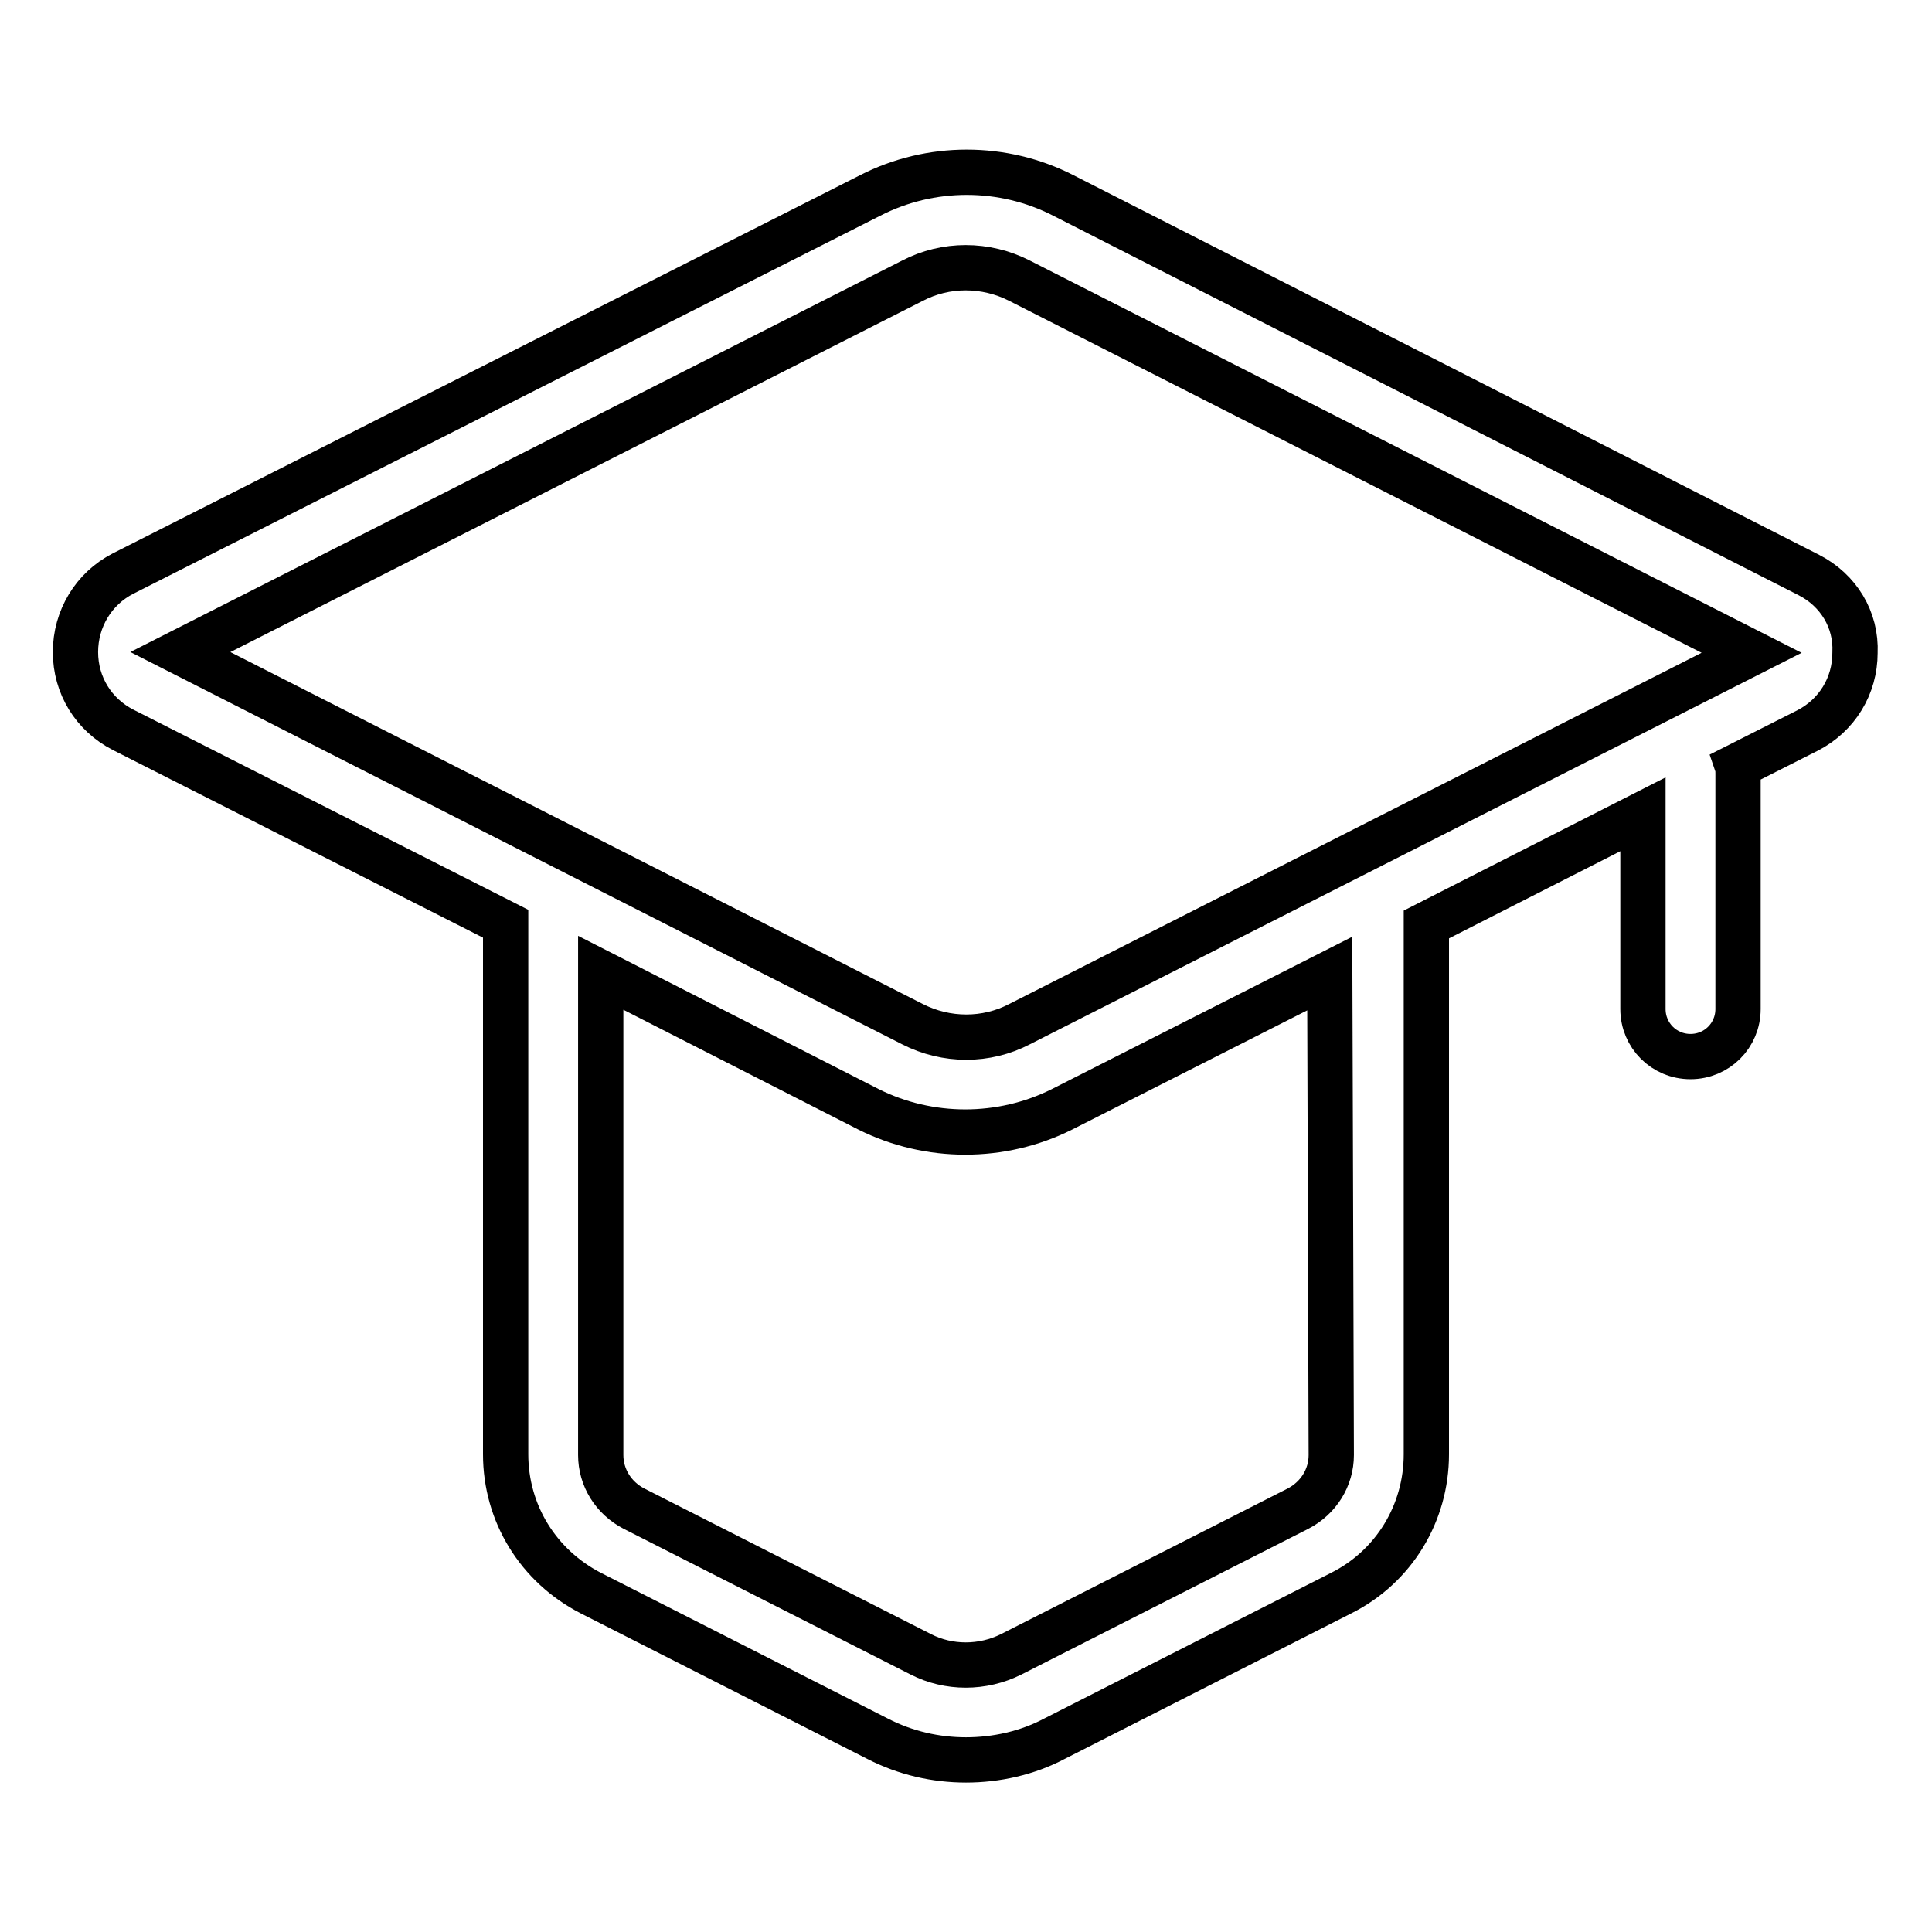
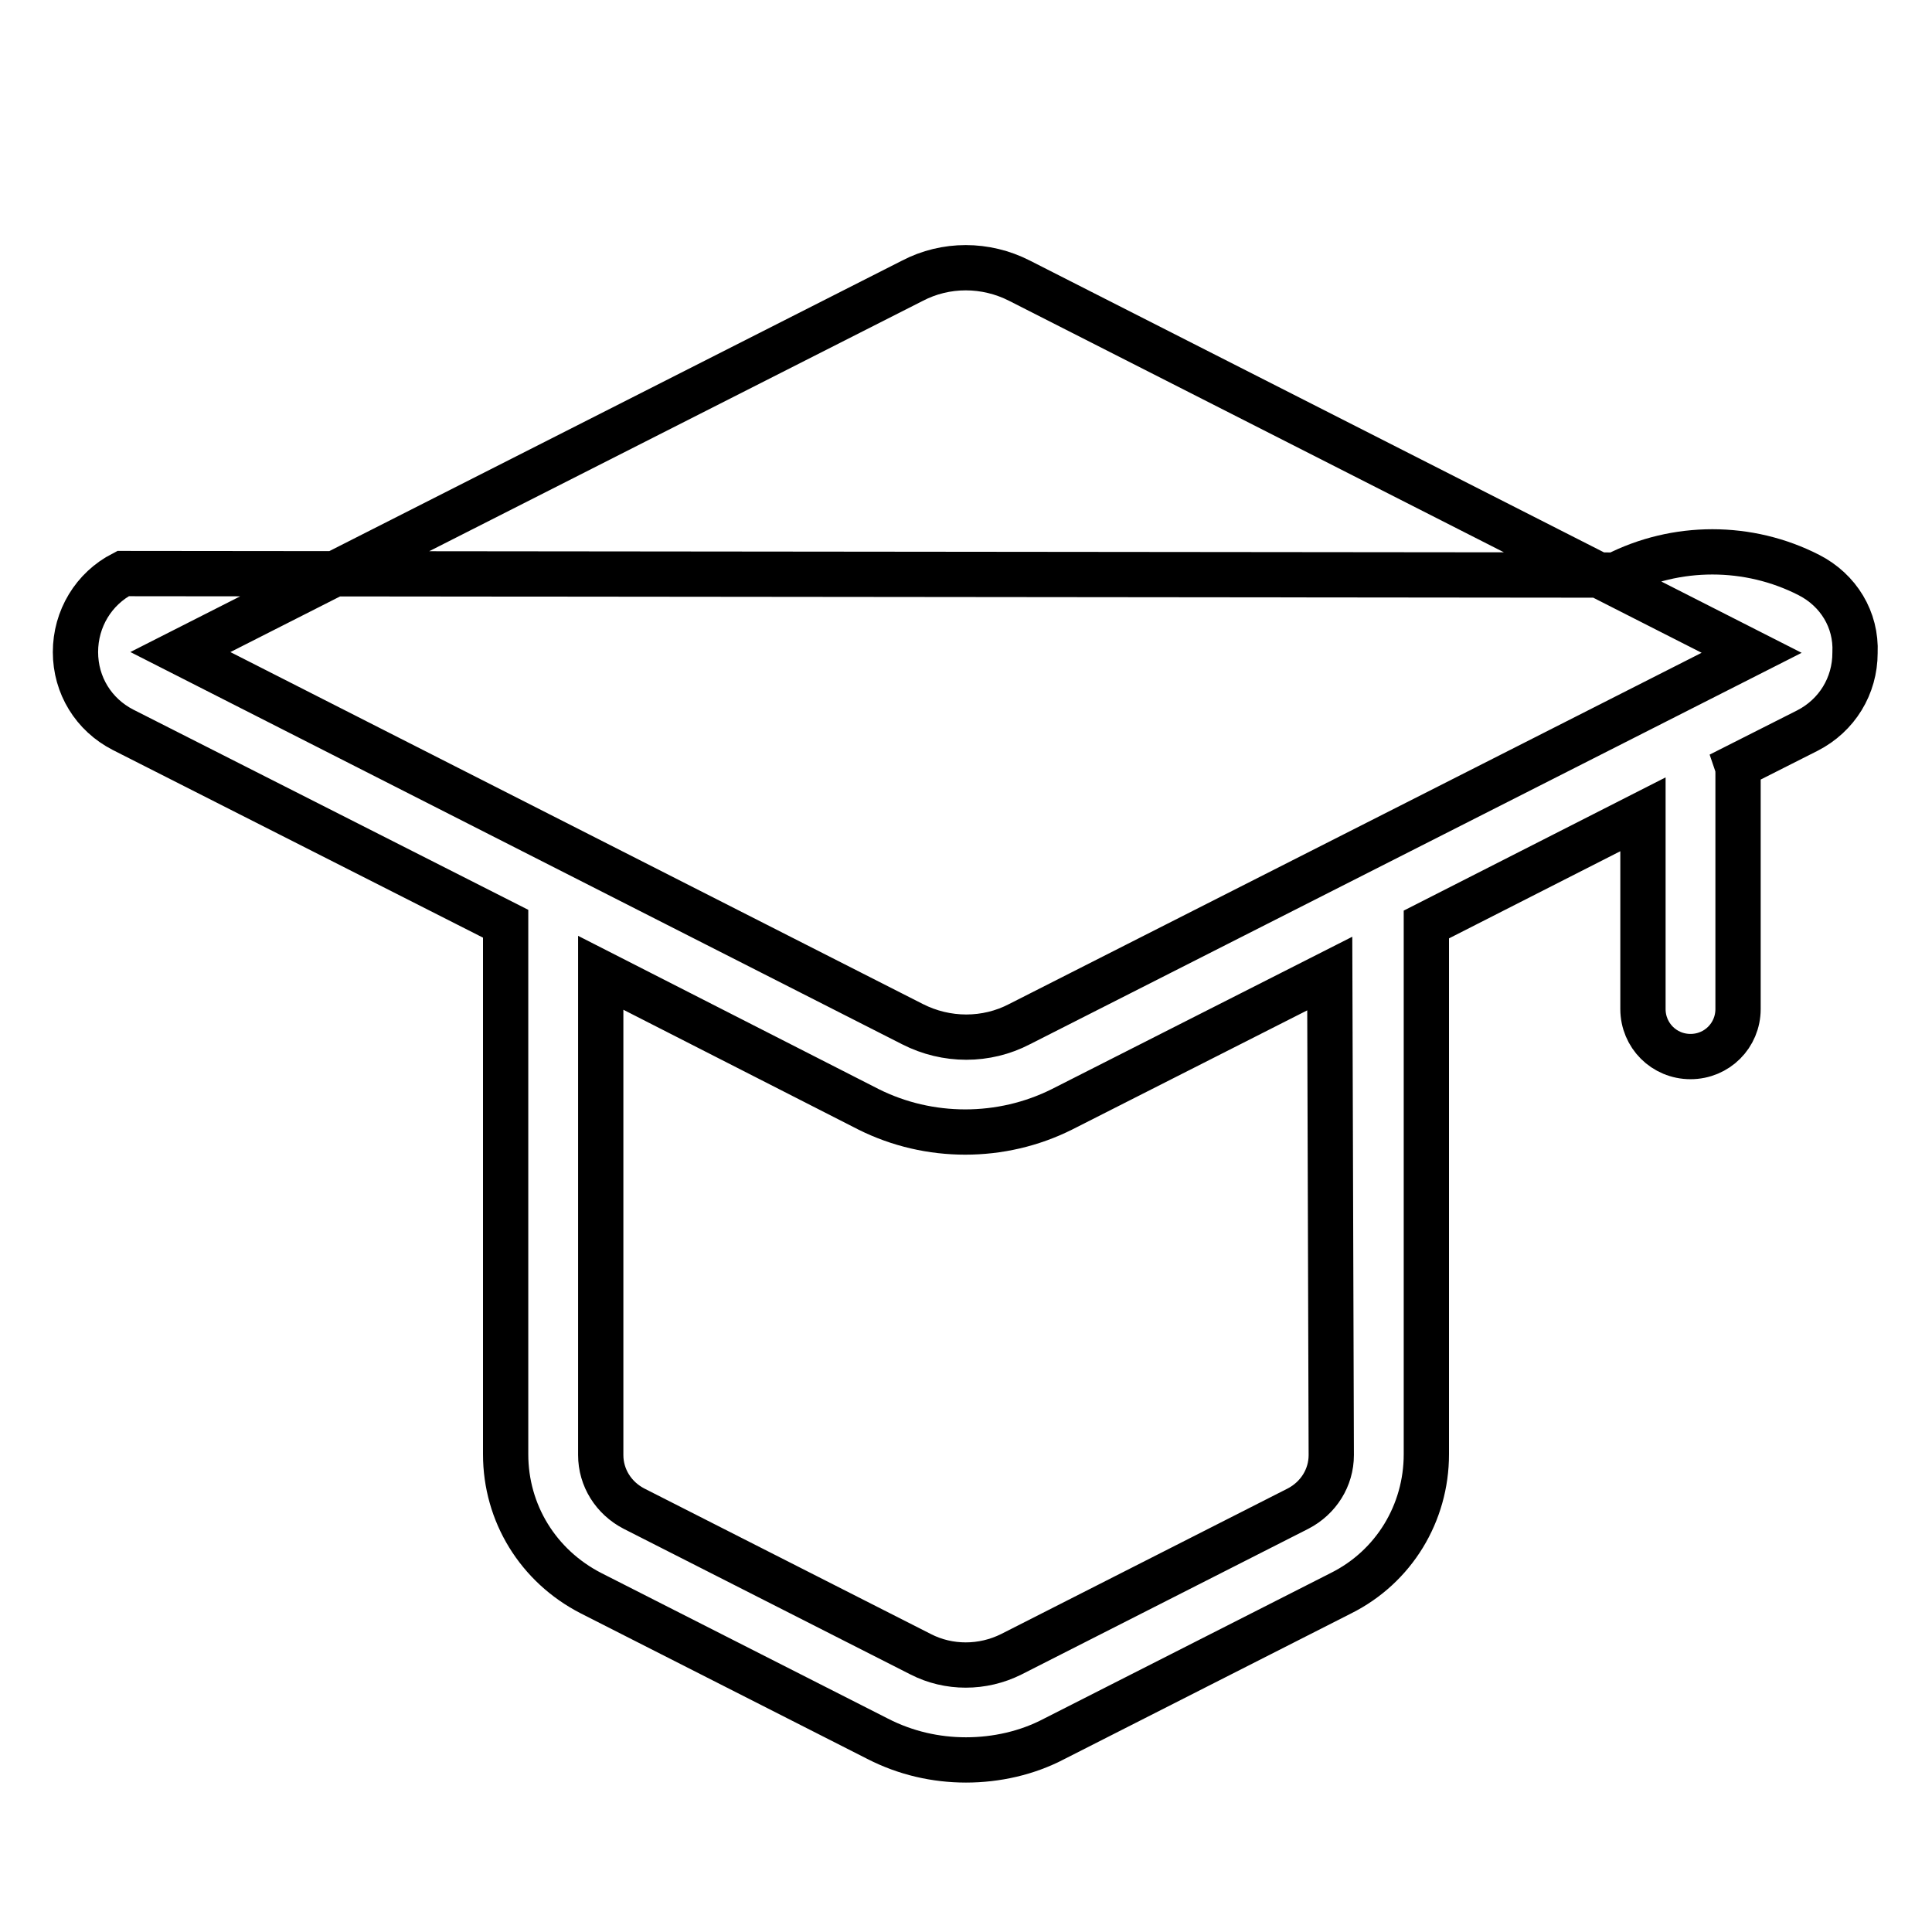
<svg xmlns="http://www.w3.org/2000/svg" version="1.1" x="0px" y="0px" viewBox="0 0 256 256" enable-background="new 0 0 256 256" xml:space="preserve">
  <g>
-     <path stroke-width="6" fill-opacity="0" stroke="#000000" d="M239.7,76.2l-98.8-50.3c-8-4.1-17.6-4.1-25.6,0L16.3,76C12.4,78,10,82,10,86.4c0,4.4,2.4,8.3,6.3,10.3 L67,122.4v70.3c0,7.8,4.3,14.8,11.3,18.4l38,19.3c3.7,1.9,7.7,2.8,11.7,2.8c4,0,8.1-0.9,11.7-2.8l38-19.3 c7-3.5,11.3-10.6,11.3-18.4v-70.2l28.7-14.6v25.8c0,3.5,2.8,6.3,6.3,6.3c3.5,0,6.3-2.8,6.3-6.3v-31.2c0-0.3,0-0.7-0.1-1l9.3-4.7 c3.9-2,6.3-5.9,6.3-10.3C246,82.1,243.6,78.2,239.7,76.2L239.7,76.2z M176.4,192.8c0,3-1.7,5.7-4.4,7.1l-38,19.3 c-3.8,1.9-8.3,1.9-12,0l-38-19.3c-2.7-1.4-4.4-4.1-4.4-7.1v-63.9l35.5,18.1c4,2,8.4,3,12.8,3s8.8-1,12.8-3l35.5-18L176.4,192.8 L176.4,192.8z M135.1,135.7c-4.4,2.3-9.7,2.3-14.2,0l-97-49.3l97-49.2c4.4-2.3,9.7-2.3,14.2,0l97,49.3L135.1,135.7L135.1,135.7z" />
+     <path stroke-width="6" fill-opacity="0" stroke="#000000" d="M239.7,76.2c-8-4.1-17.6-4.1-25.6,0L16.3,76C12.4,78,10,82,10,86.4c0,4.4,2.4,8.3,6.3,10.3 L67,122.4v70.3c0,7.8,4.3,14.8,11.3,18.4l38,19.3c3.7,1.9,7.7,2.8,11.7,2.8c4,0,8.1-0.9,11.7-2.8l38-19.3 c7-3.5,11.3-10.6,11.3-18.4v-70.2l28.7-14.6v25.8c0,3.5,2.8,6.3,6.3,6.3c3.5,0,6.3-2.8,6.3-6.3v-31.2c0-0.3,0-0.7-0.1-1l9.3-4.7 c3.9-2,6.3-5.9,6.3-10.3C246,82.1,243.6,78.2,239.7,76.2L239.7,76.2z M176.4,192.8c0,3-1.7,5.7-4.4,7.1l-38,19.3 c-3.8,1.9-8.3,1.9-12,0l-38-19.3c-2.7-1.4-4.4-4.1-4.4-7.1v-63.9l35.5,18.1c4,2,8.4,3,12.8,3s8.8-1,12.8-3l35.5-18L176.4,192.8 L176.4,192.8z M135.1,135.7c-4.4,2.3-9.7,2.3-14.2,0l-97-49.3l97-49.2c4.4-2.3,9.7-2.3,14.2,0l97,49.3L135.1,135.7L135.1,135.7z" />
  </g>
</svg>